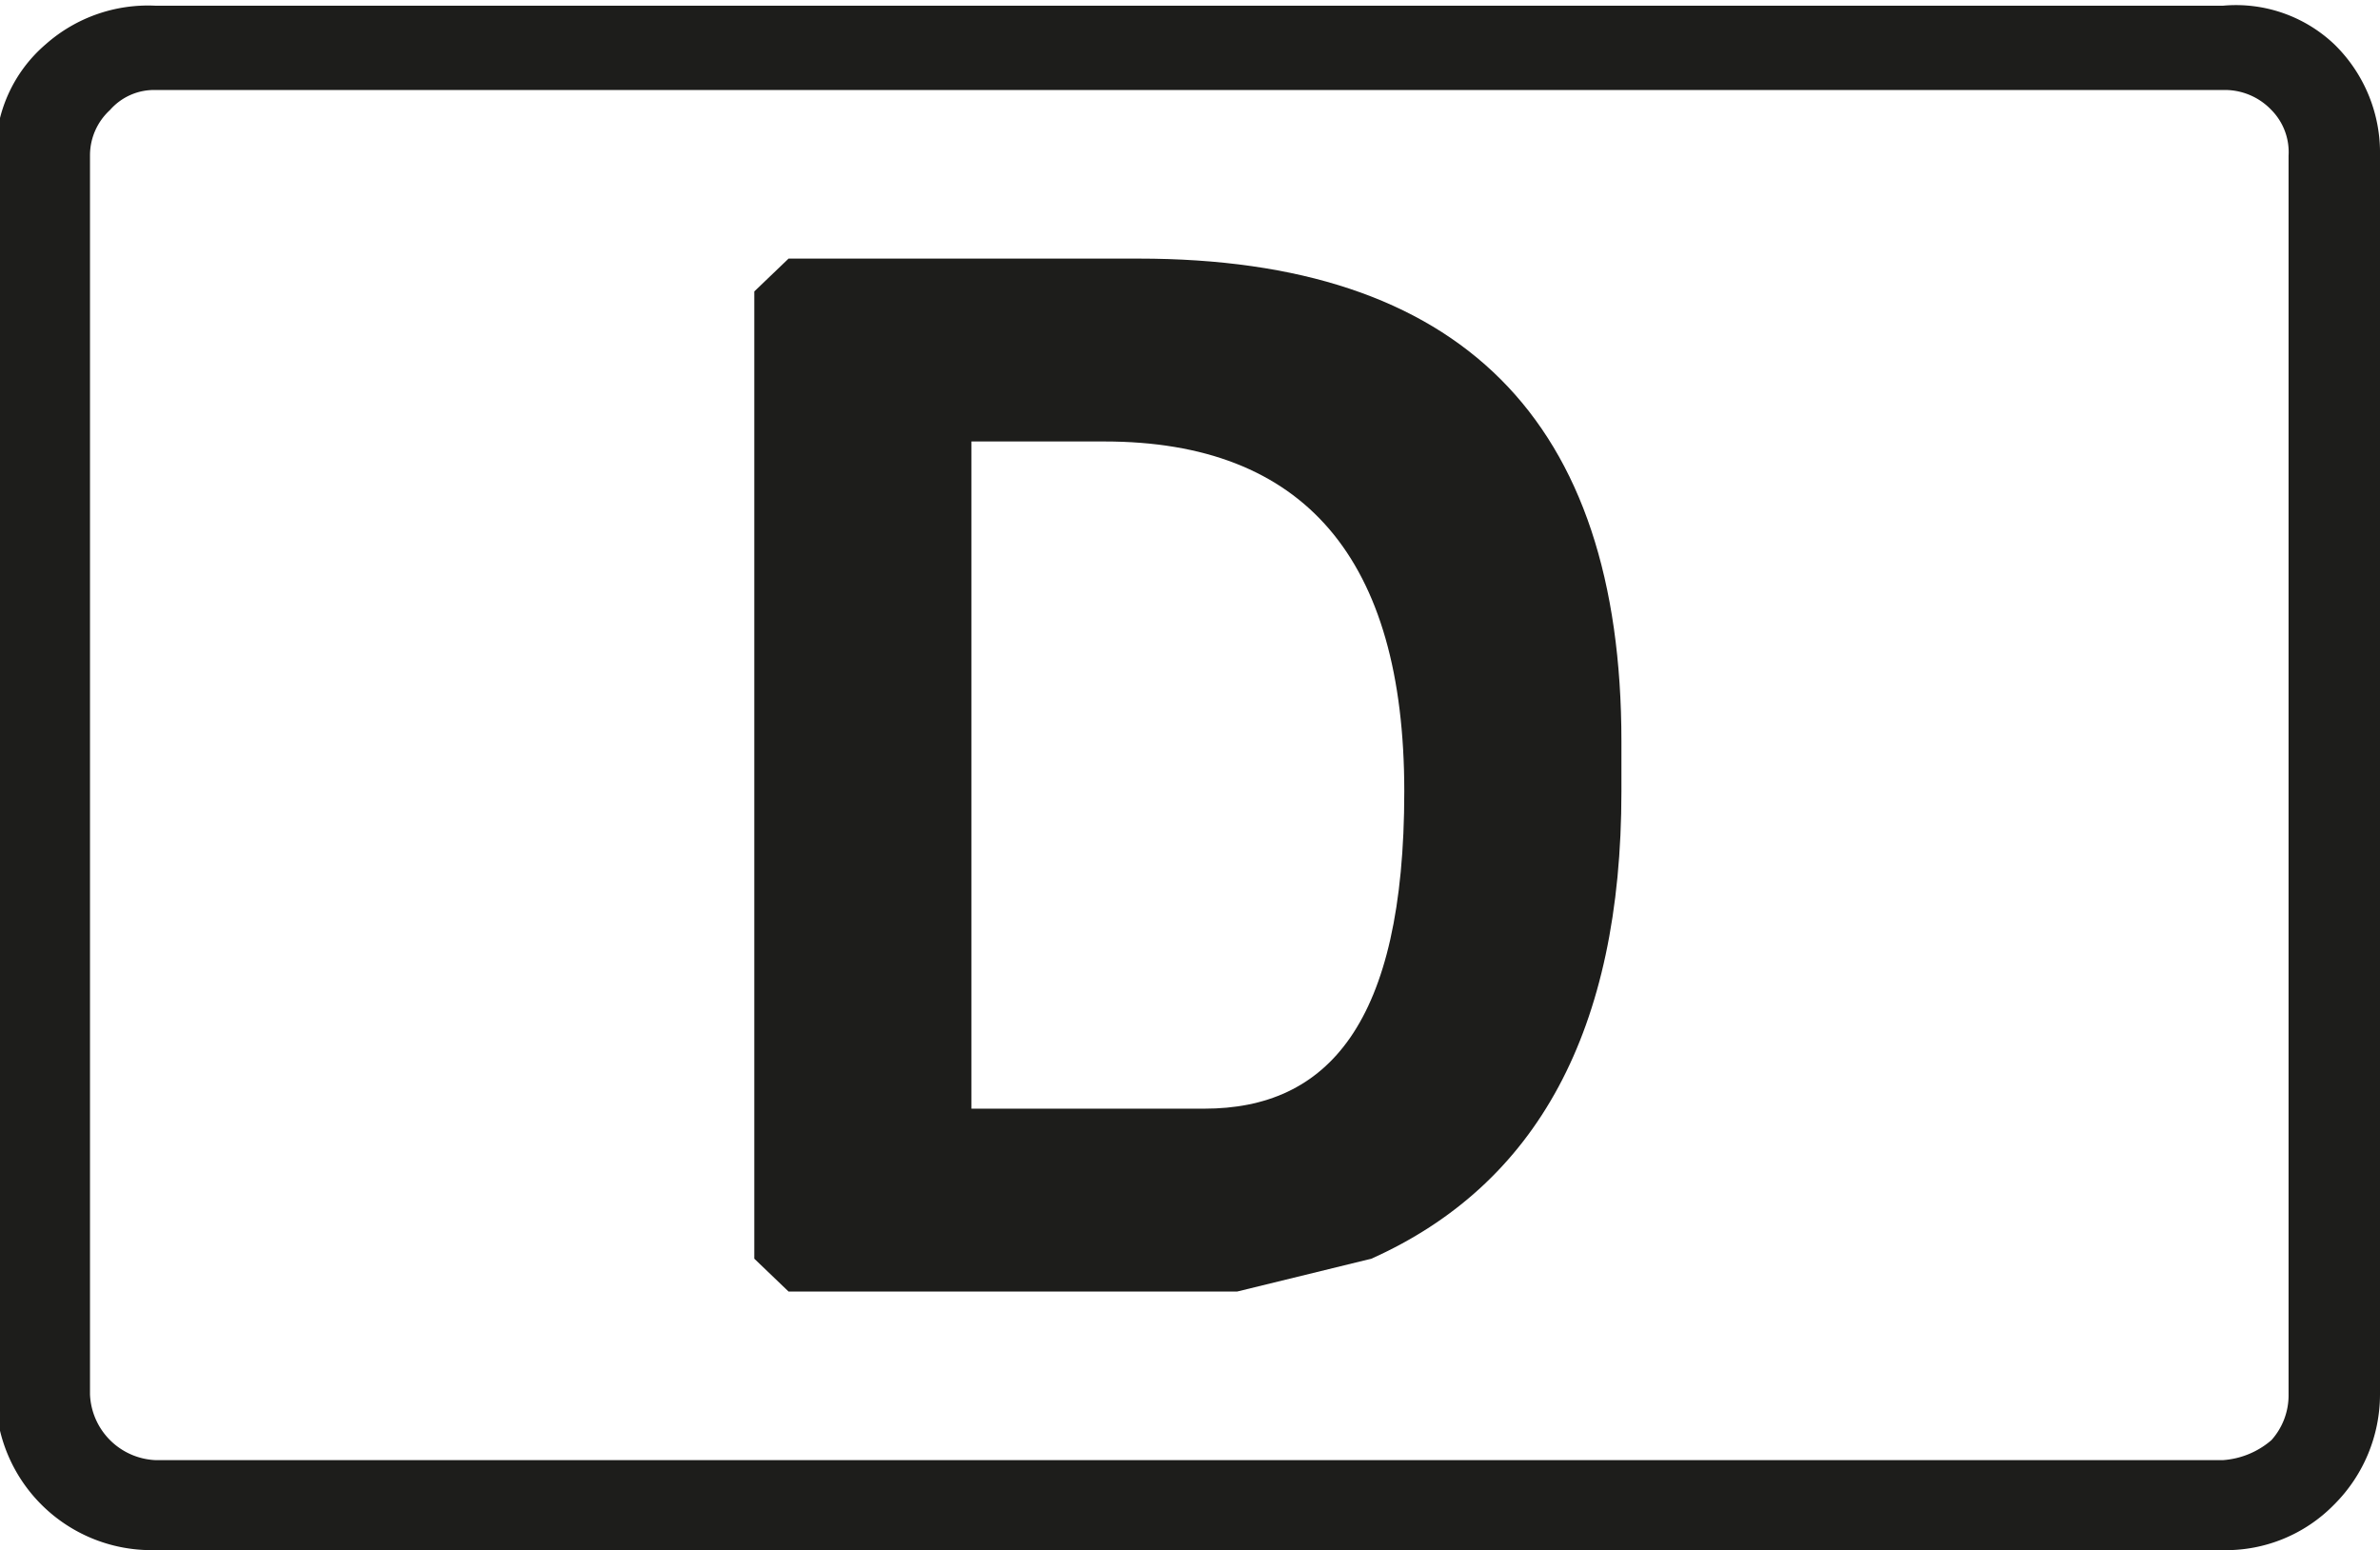
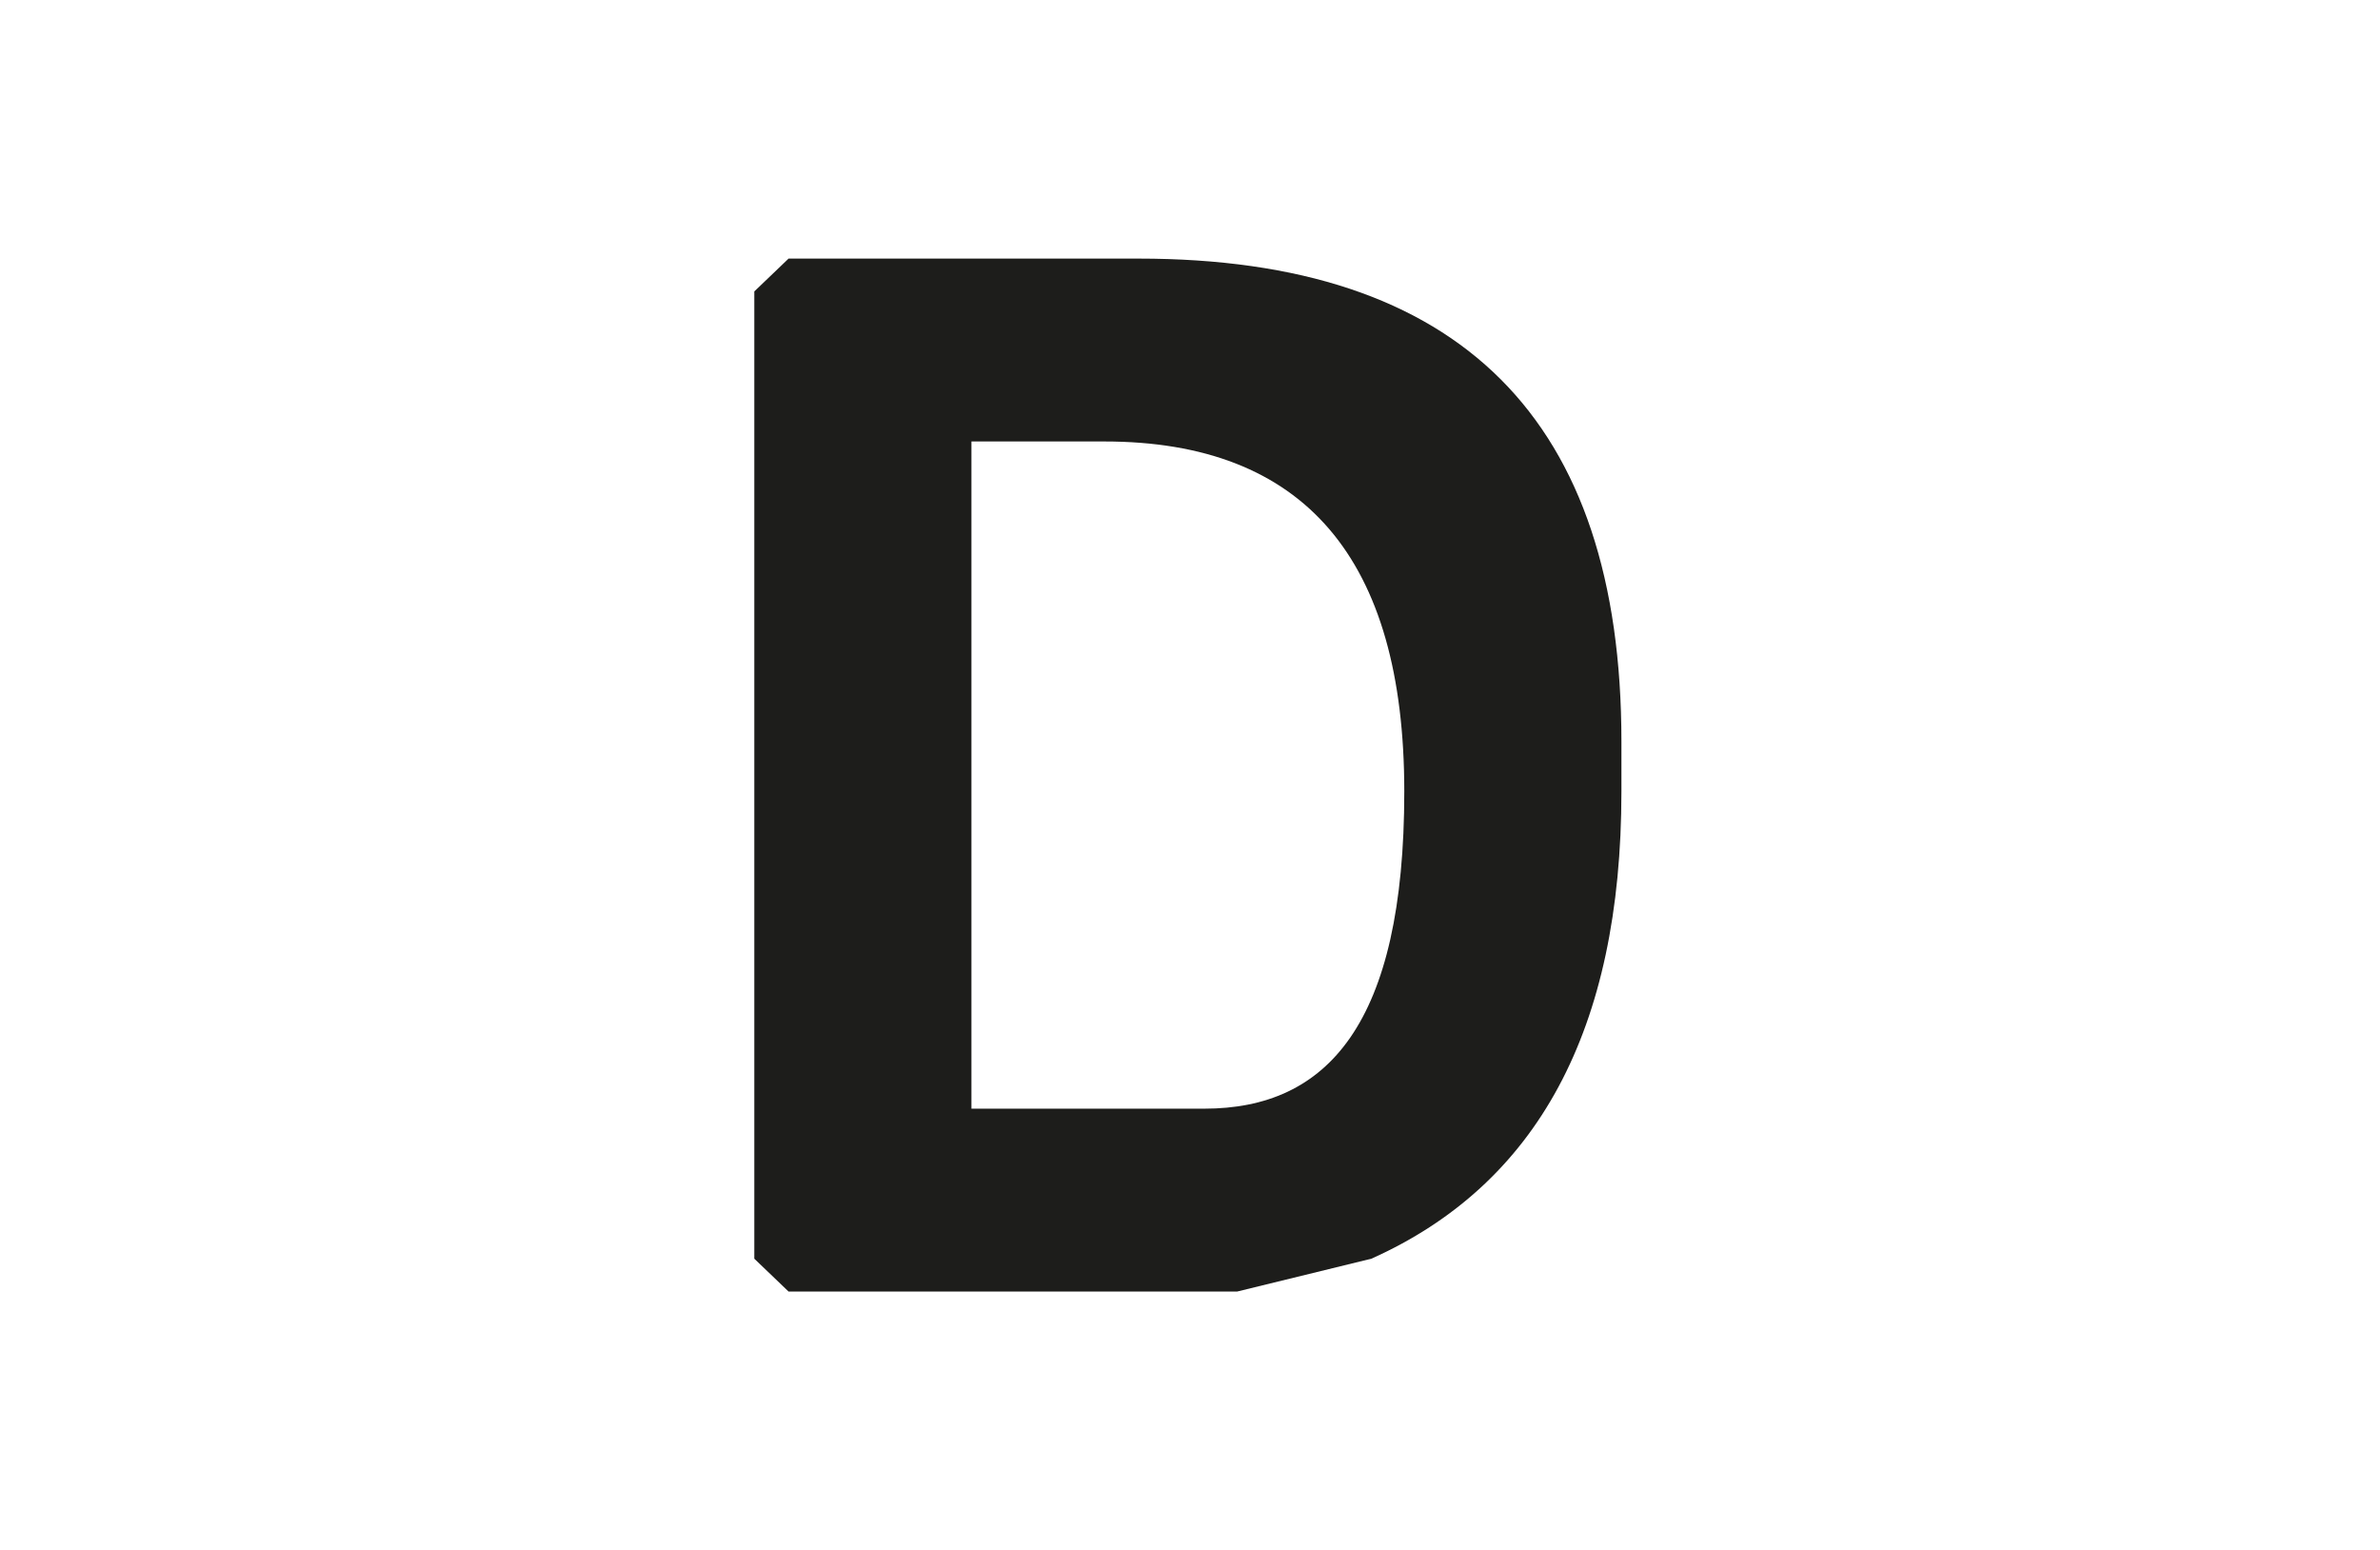
<svg xmlns="http://www.w3.org/2000/svg" width="16.66" height="10.85" viewBox="0 0 16.66 10.85">
-   <path d="M16.37.27h0A1,1,0,0,0,15.59,0H1.12A1.08,1.08,0,0,0,.35.27h0A1,1,0,0,0,0,1.05V9.72a1.09,1.09,0,0,0,1.09,1.09H15.59a1.06,1.06,0,0,0,.78-.32,1.09,1.09,0,0,0,.32-.77V1.05A1.06,1.06,0,0,0,16.37.27Zm-.32,9.45a.47.47,0,0,1-.12.32.58.58,0,0,1-.34.14H1.12a.48.48,0,0,1-.46-.46V1.05A.43.43,0,0,1,.8.73.41.41,0,0,1,1.12.59H15.59a.45.45,0,0,1,.34.14.42.42,0,0,1,.12.32Z" transform="translate(-0.03 0.04)" style="fill:#1d1d1b" />
  <path d="M8,1.77H5.55L5.31,2V8.77L5.55,9H8.69l.94-.23c1.16-.52,1.75-1.6,1.75-3.27V5.15Q11.38,1.77,8,1.77Zm.46,5.95H6.83V3.05h.93c1.4,0,2.1.82,2.1,2.45S9.32,7.72,8.46,7.72Z" transform="translate(-0.03 0.04)" style="fill:#1d1d1b" />
</svg>